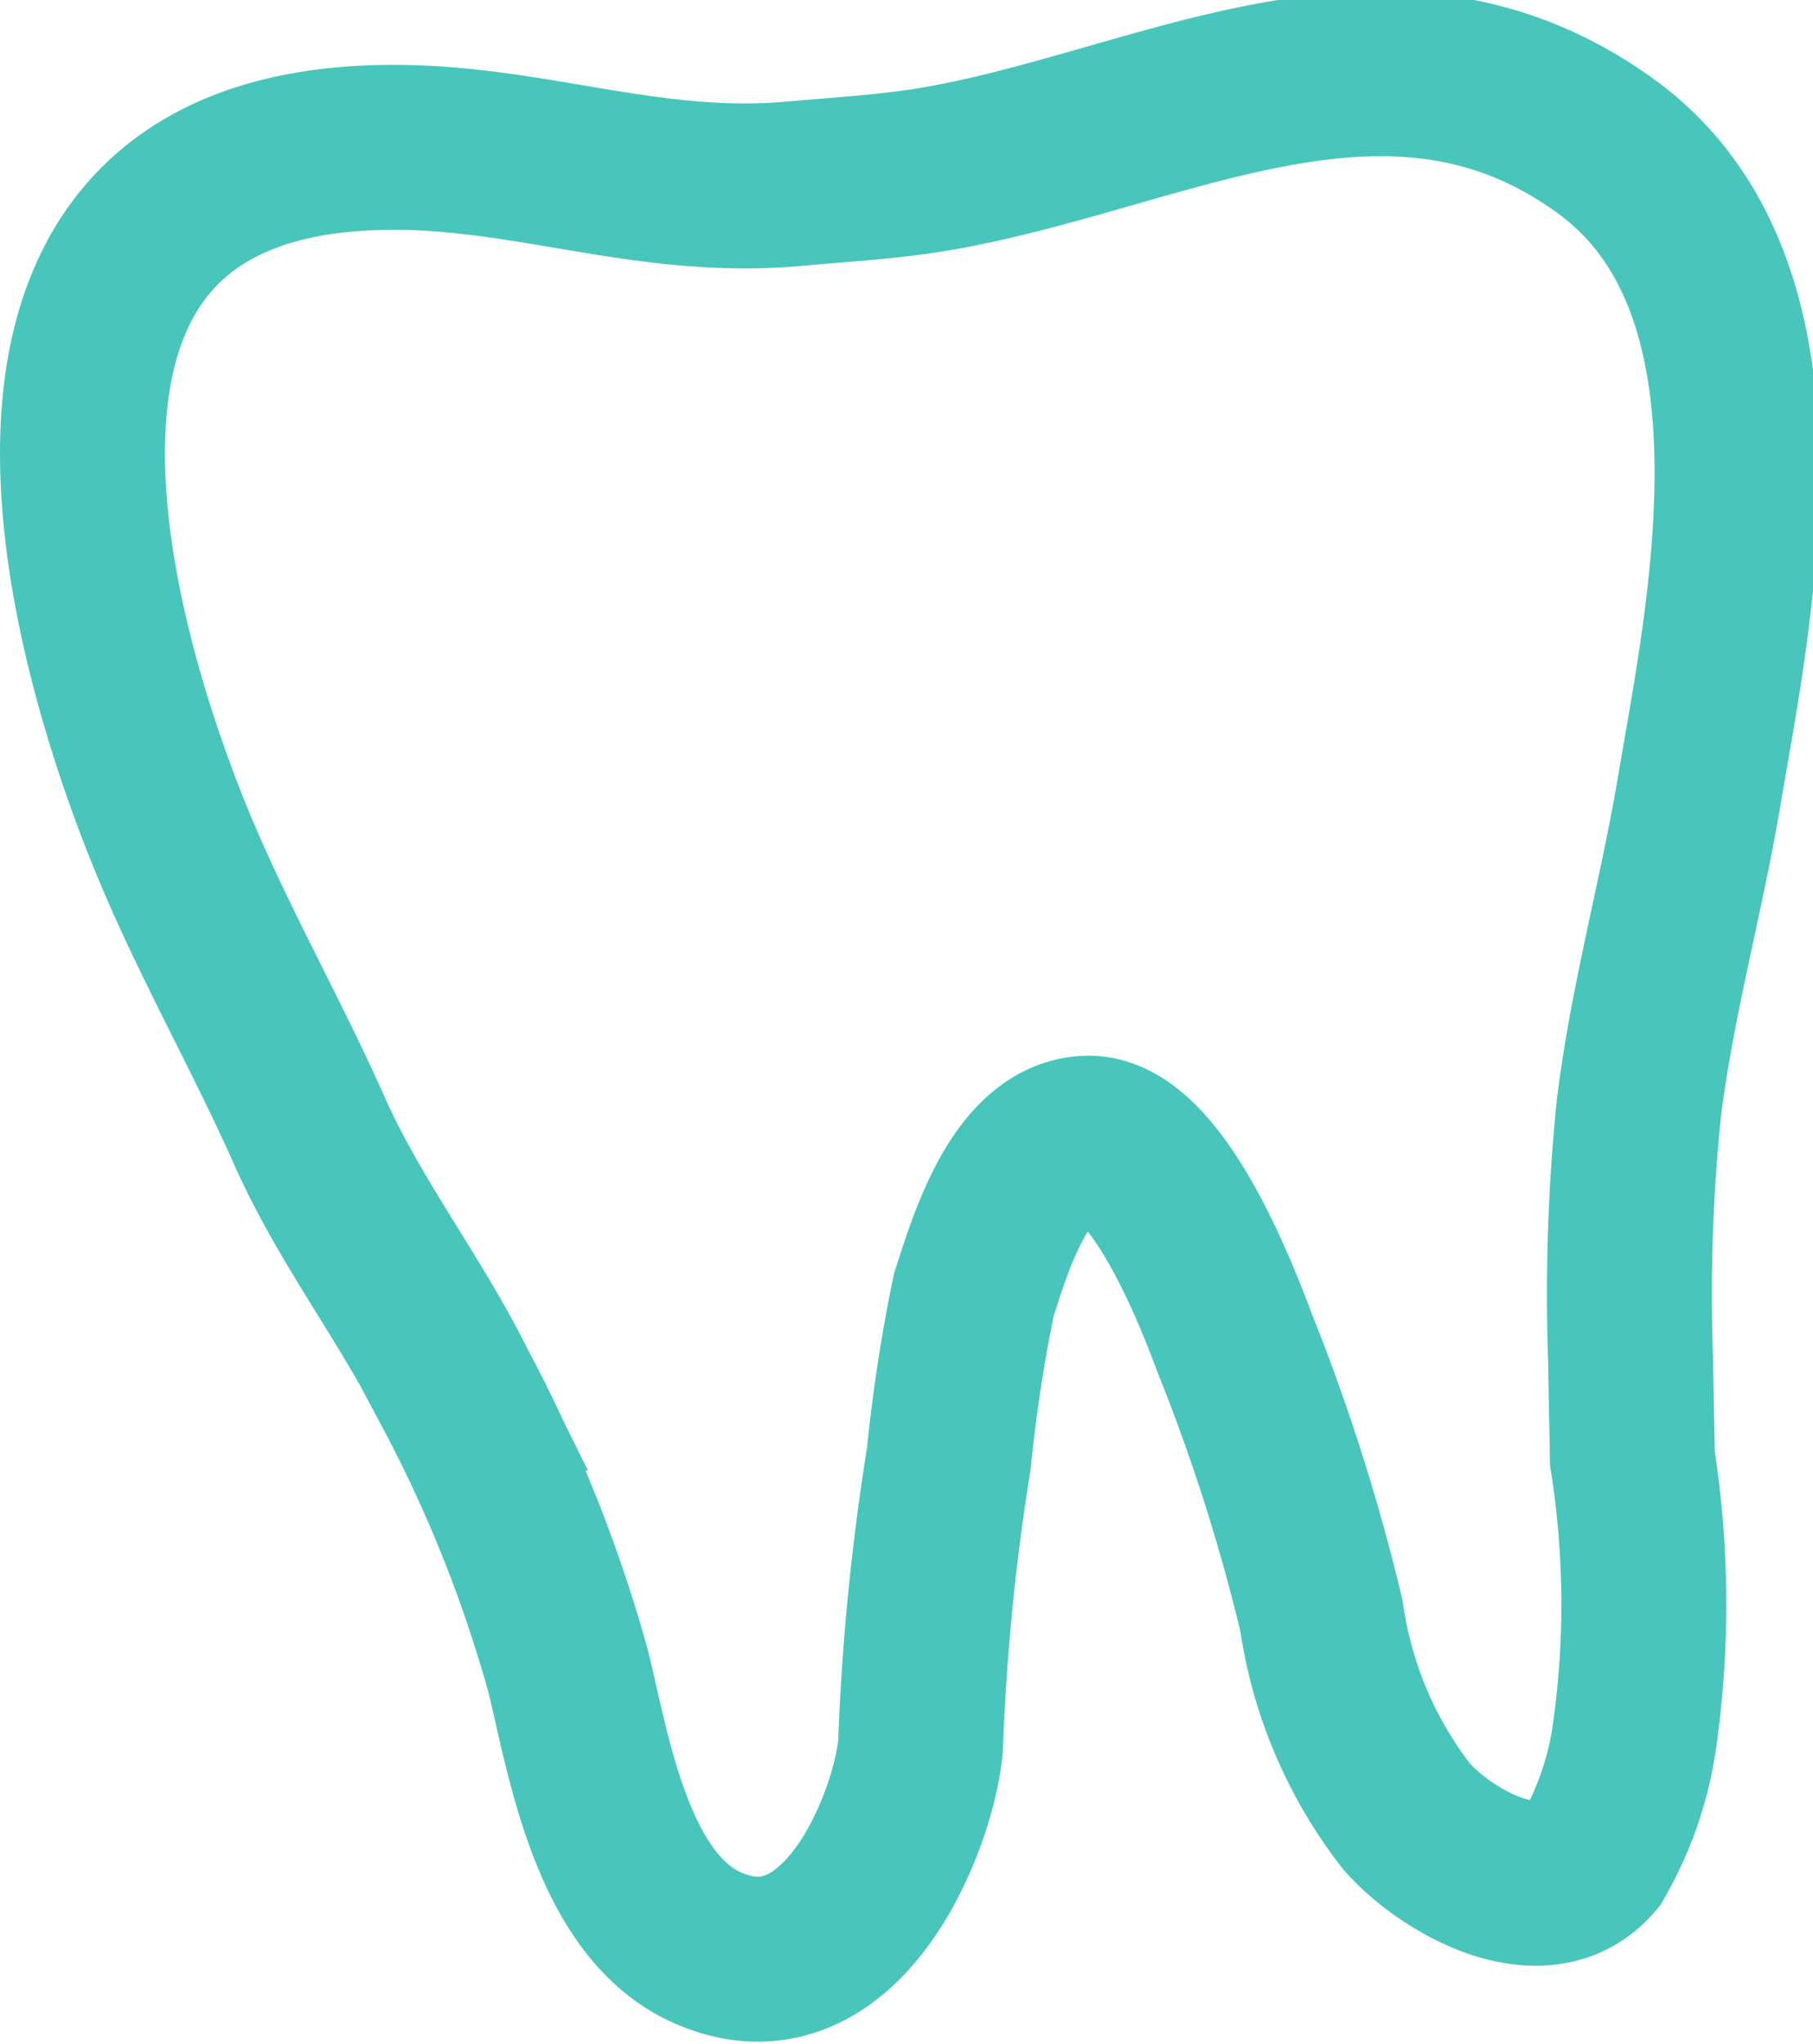
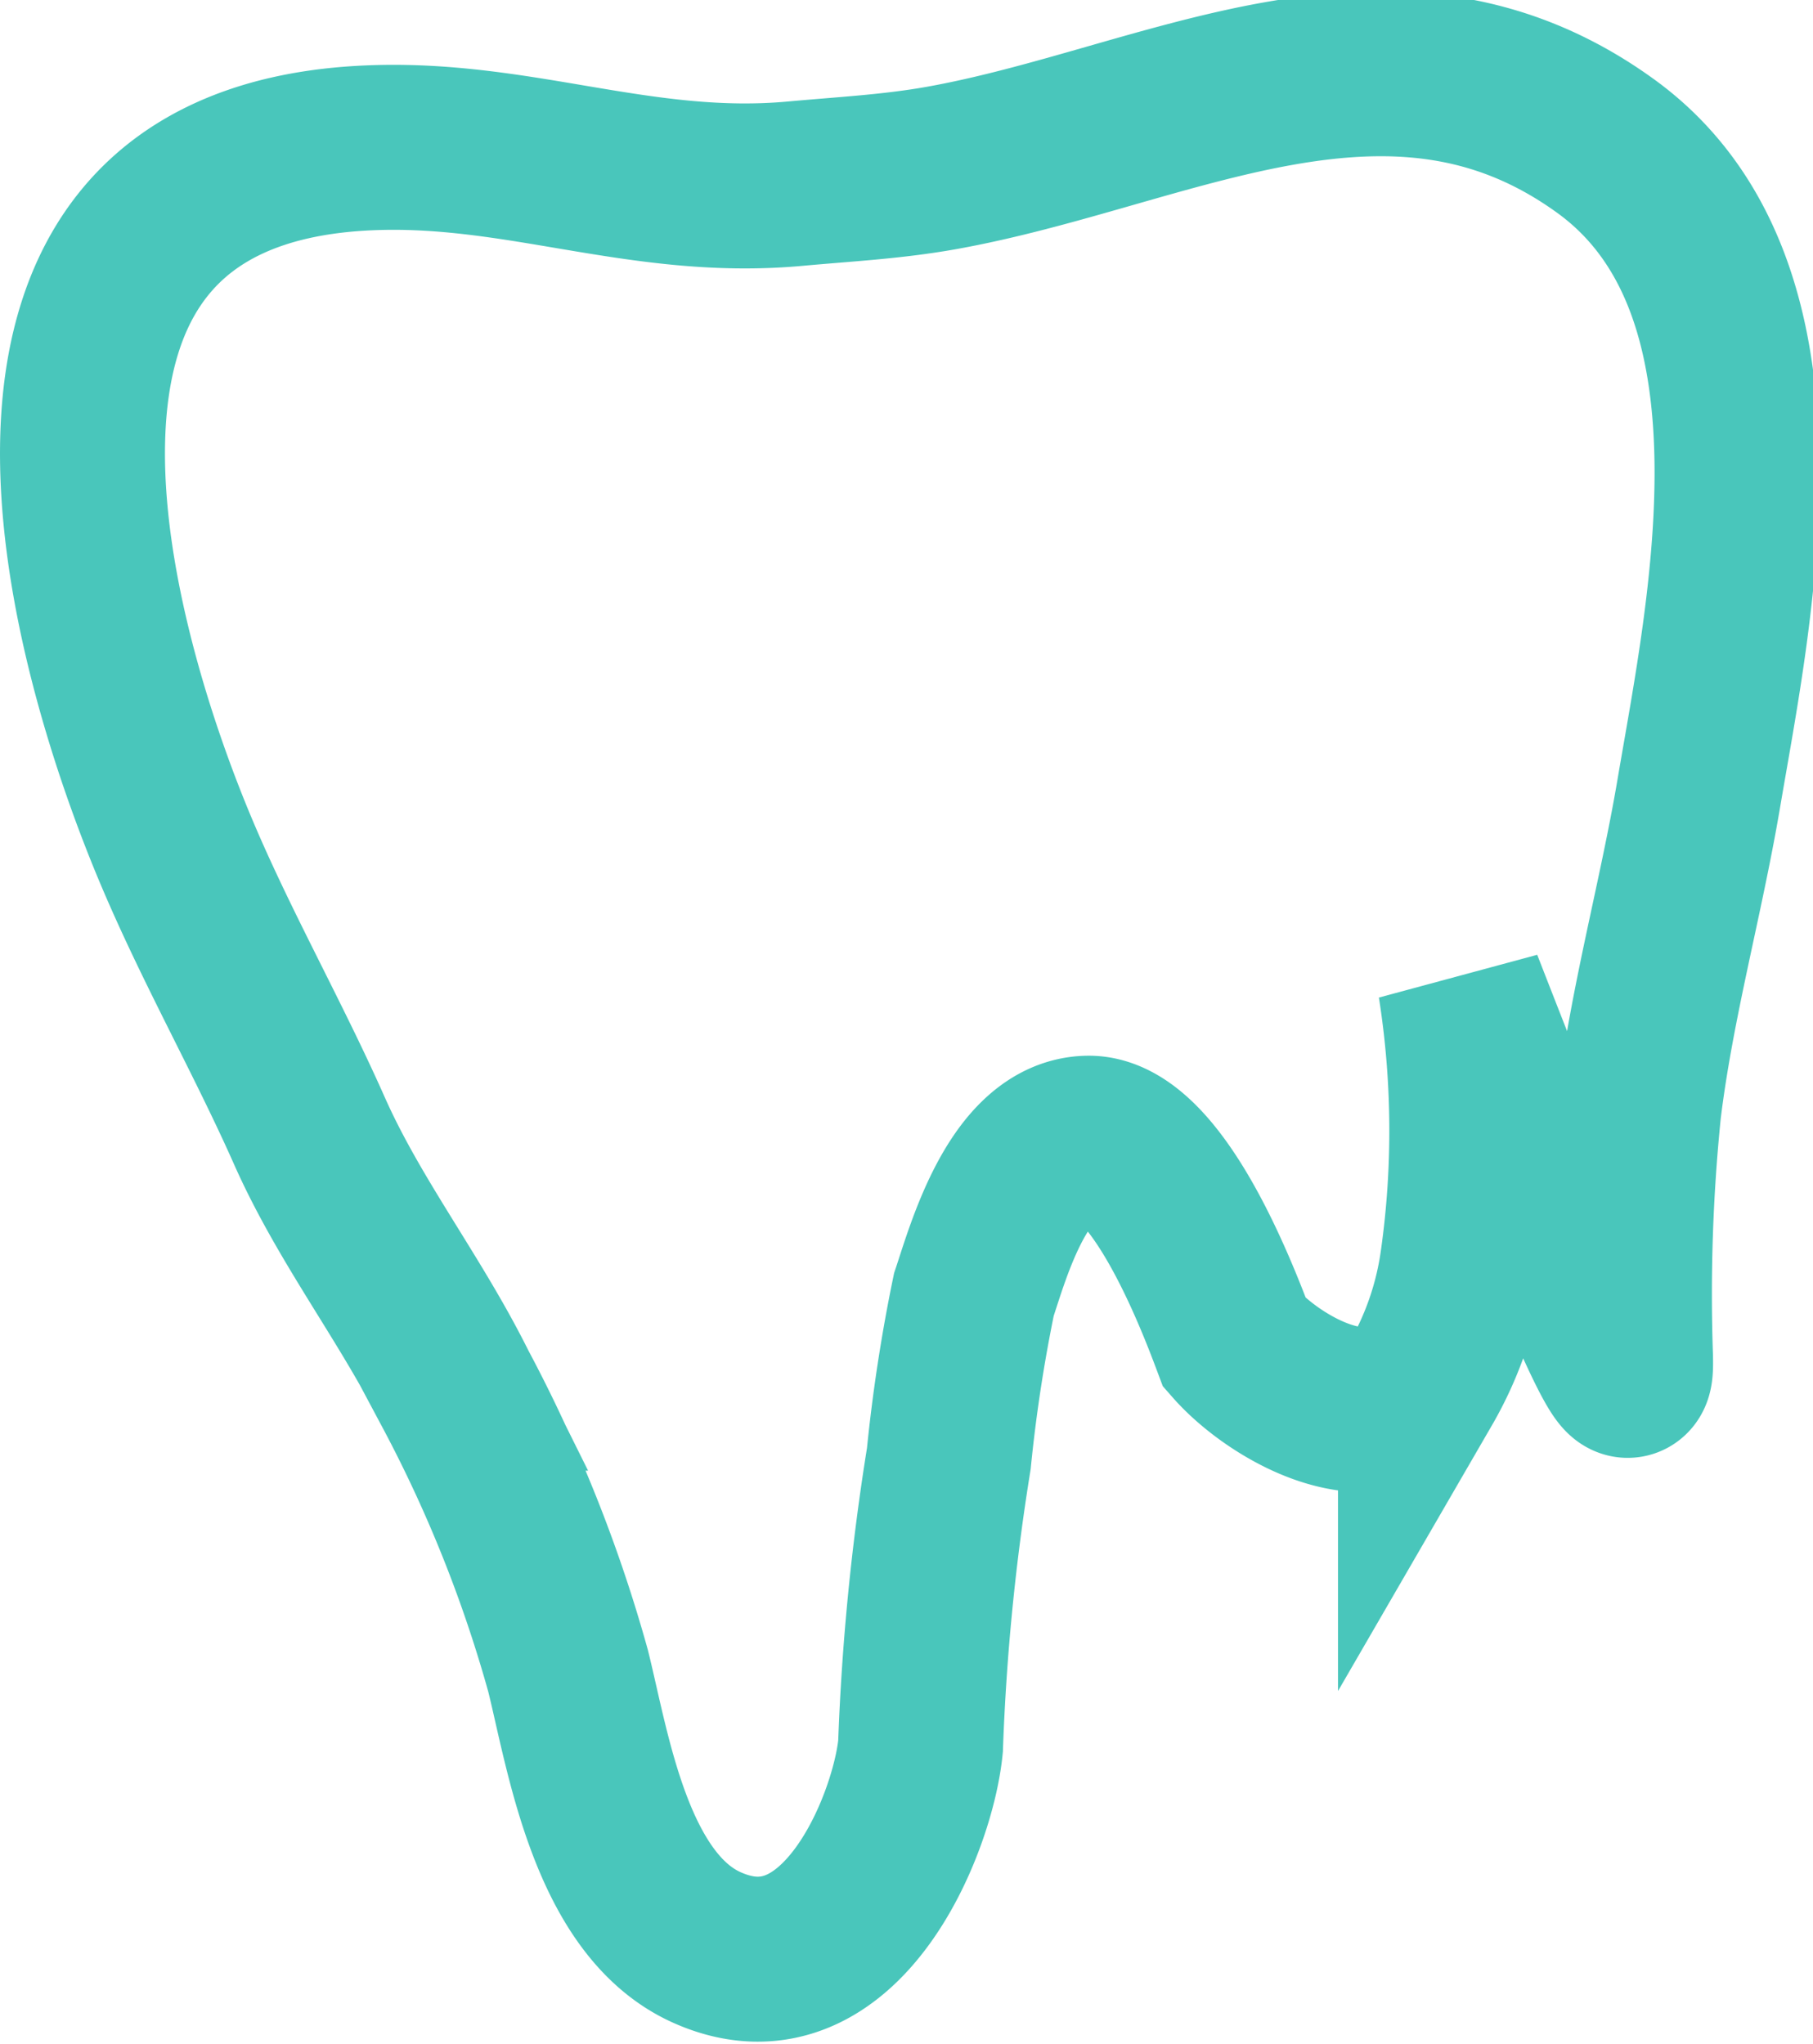
<svg xmlns="http://www.w3.org/2000/svg" width="19.234" height="21.681" viewBox="0 0 19.234 21.681">
-   <path id="Path_32384" data-name="Path 32384" d="M898.548,922.98a19.425,19.425,0,0,1,.087-2.623c.136-1.125.446-2.23.636-3.348.333-1.963,1.075-5.381-.986-6.874-2.277-1.649-4.655-.193-7.06.234-.516.091-1.012.116-1.536.164-1.661.153-2.98-.472-4.617-.375-4.379.259-2.823,5.4-1.947,7.471.426,1.008.968,1.961,1.406,2.947.427.963,1.075,1.785,1.546,2.733a14.77,14.77,0,0,1,1.2,3c.214.863.455,2.478,1.473,2.933,1.411.631,2.187-1.313,2.266-2.135a24.622,24.622,0,0,1,.3-3.051,16.919,16.919,0,0,1,.266-1.74c.151-.45.475-1.641,1.208-1.658s1.386,1.711,1.559,2.173a20.679,20.679,0,0,1,.92,2.891,4.507,4.507,0,0,0,.905,2.132c.407.463,1.437,1.065,1.971.435a3.566,3.566,0,0,0,.447-1.3,9.953,9.953,0,0,0-.024-2.936C898.562,923.7,898.554,923.342,898.548,922.98Z" transform="translate(-881.25 -908.585)" fill="none" stroke="#49c6bb" stroke-width="1.75" />
+   <path id="Path_32384" data-name="Path 32384" d="M898.548,922.98a19.425,19.425,0,0,1,.087-2.623c.136-1.125.446-2.23.636-3.348.333-1.963,1.075-5.381-.986-6.874-2.277-1.649-4.655-.193-7.06.234-.516.091-1.012.116-1.536.164-1.661.153-2.98-.472-4.617-.375-4.379.259-2.823,5.4-1.947,7.471.426,1.008.968,1.961,1.406,2.947.427.963,1.075,1.785,1.546,2.733a14.77,14.77,0,0,1,1.2,3c.214.863.455,2.478,1.473,2.933,1.411.631,2.187-1.313,2.266-2.135a24.622,24.622,0,0,1,.3-3.051,16.919,16.919,0,0,1,.266-1.74c.151-.45.475-1.641,1.208-1.658s1.386,1.711,1.559,2.173c.407.463,1.437,1.065,1.971.435a3.566,3.566,0,0,0,.447-1.3,9.953,9.953,0,0,0-.024-2.936C898.562,923.7,898.554,923.342,898.548,922.98Z" transform="translate(-881.25 -908.585)" fill="none" stroke="#49c6bb" stroke-width="1.75" />
</svg>